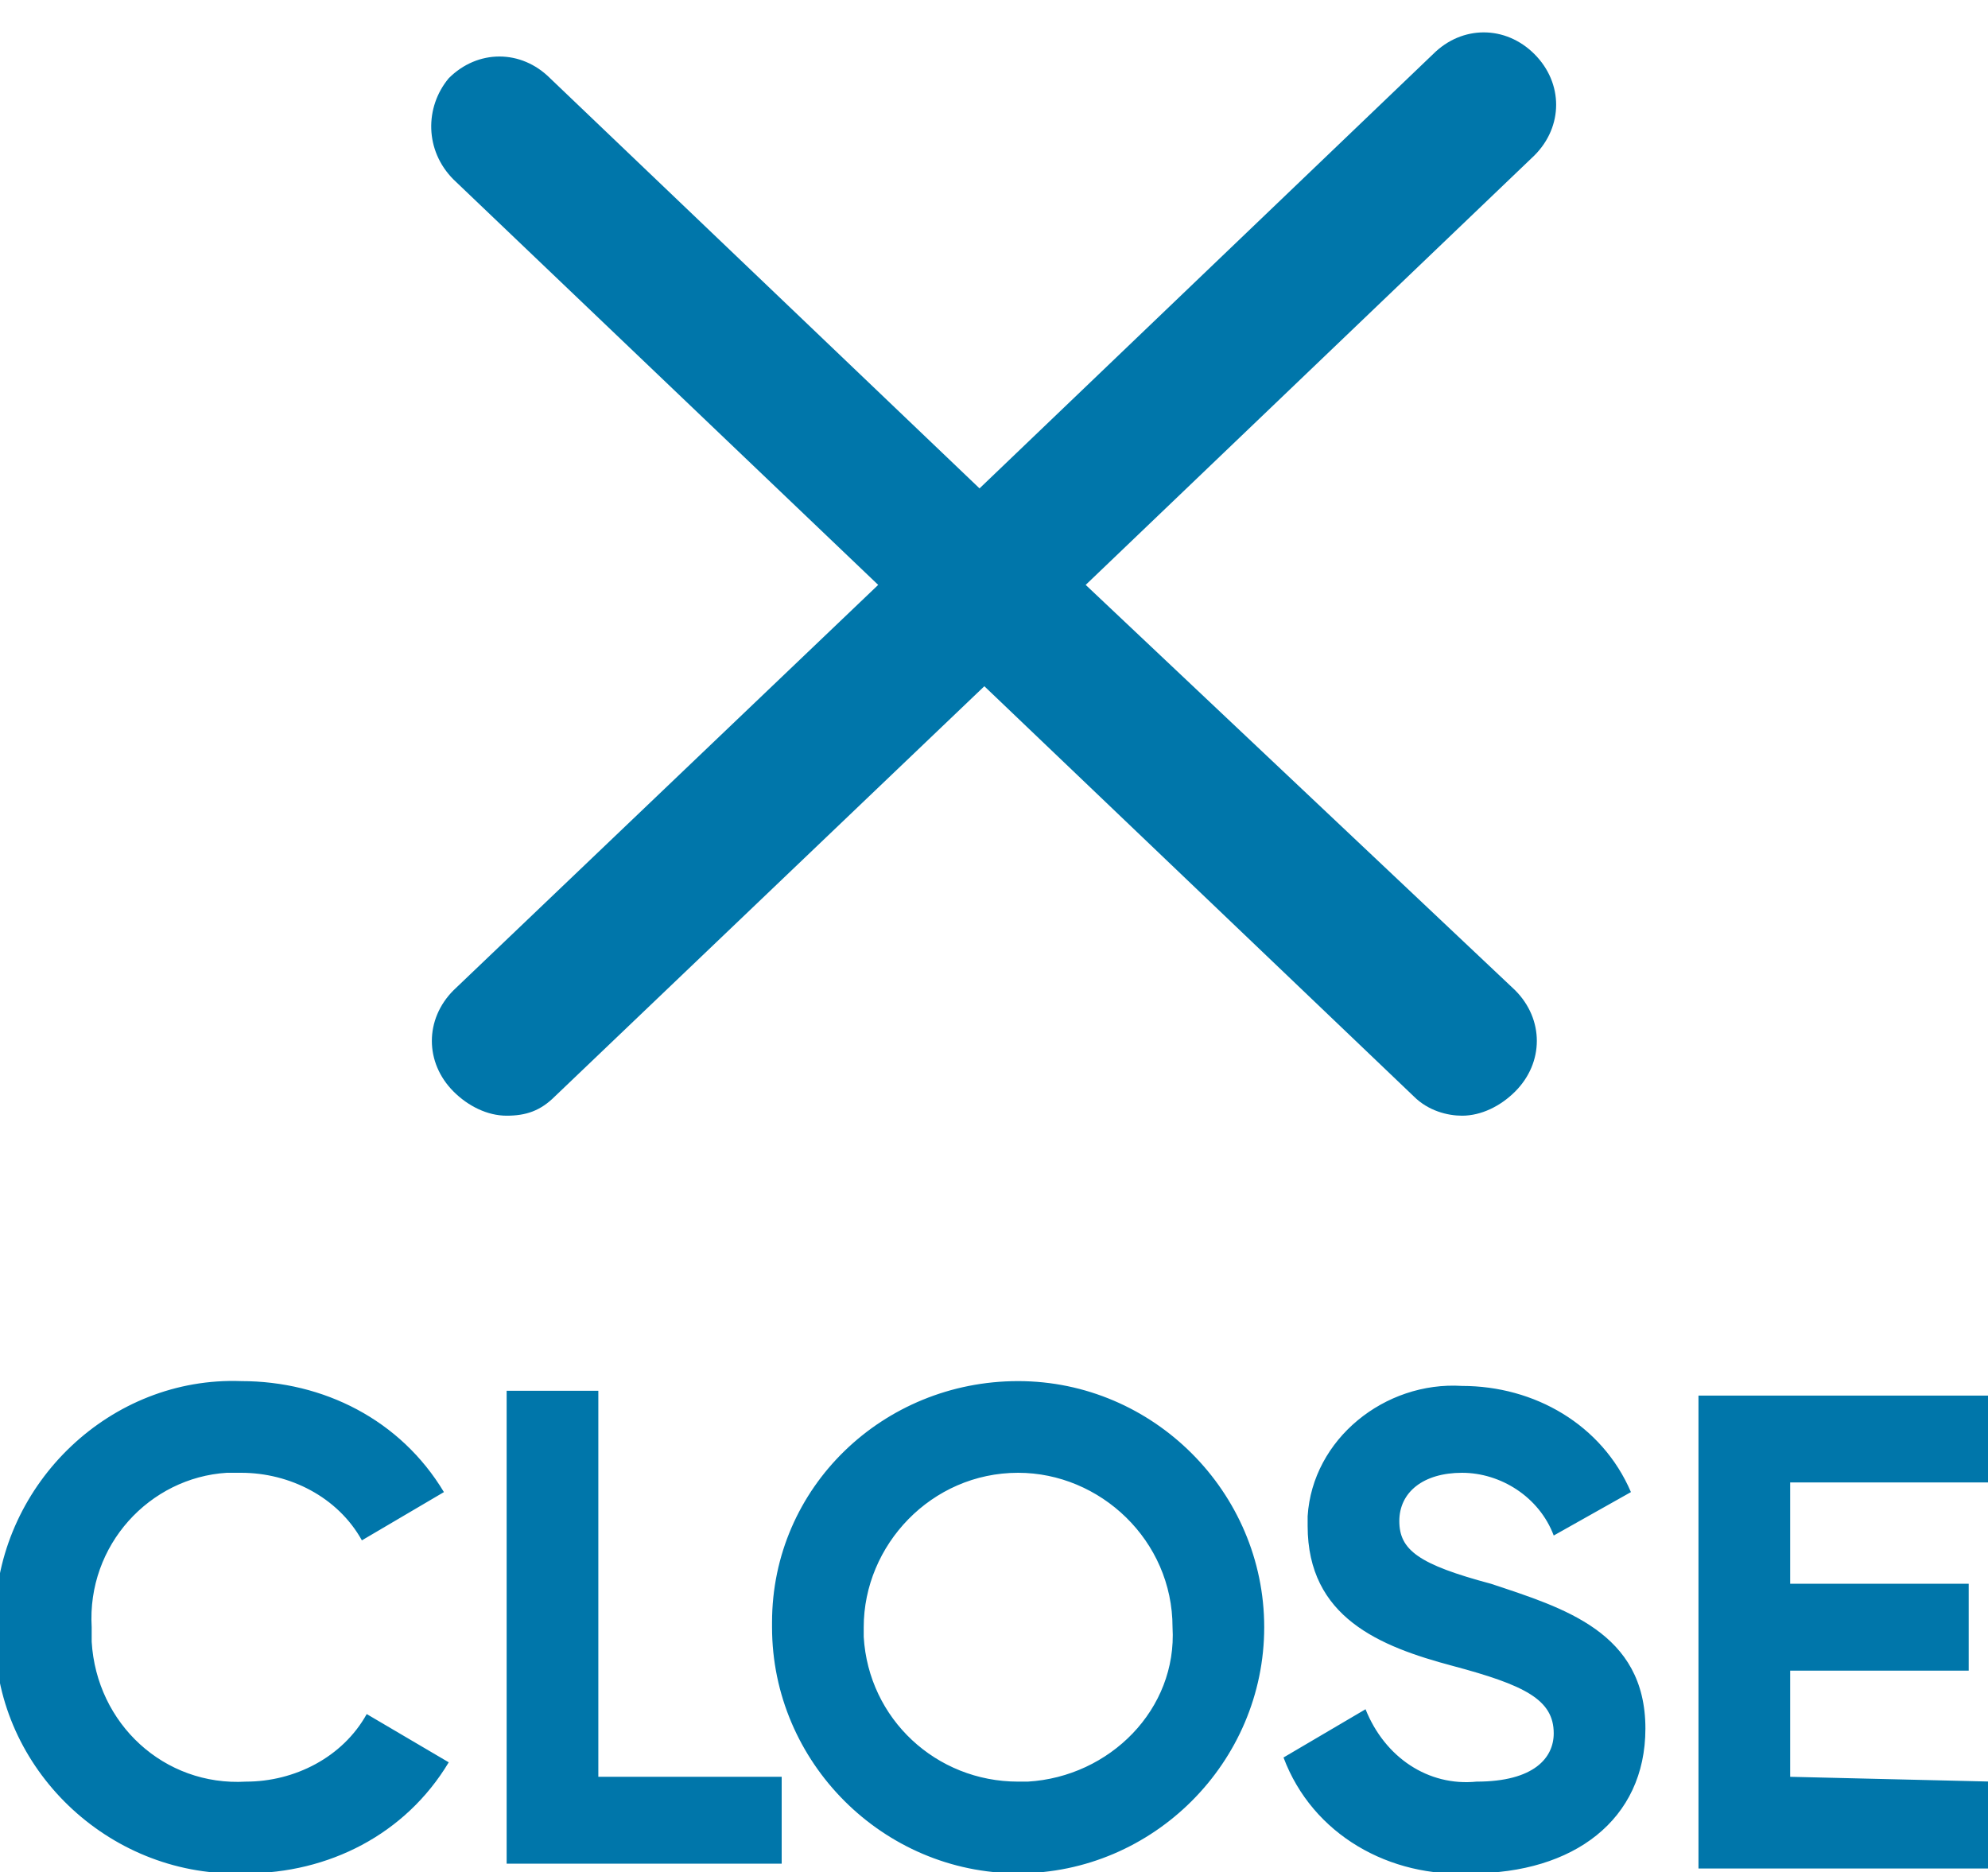
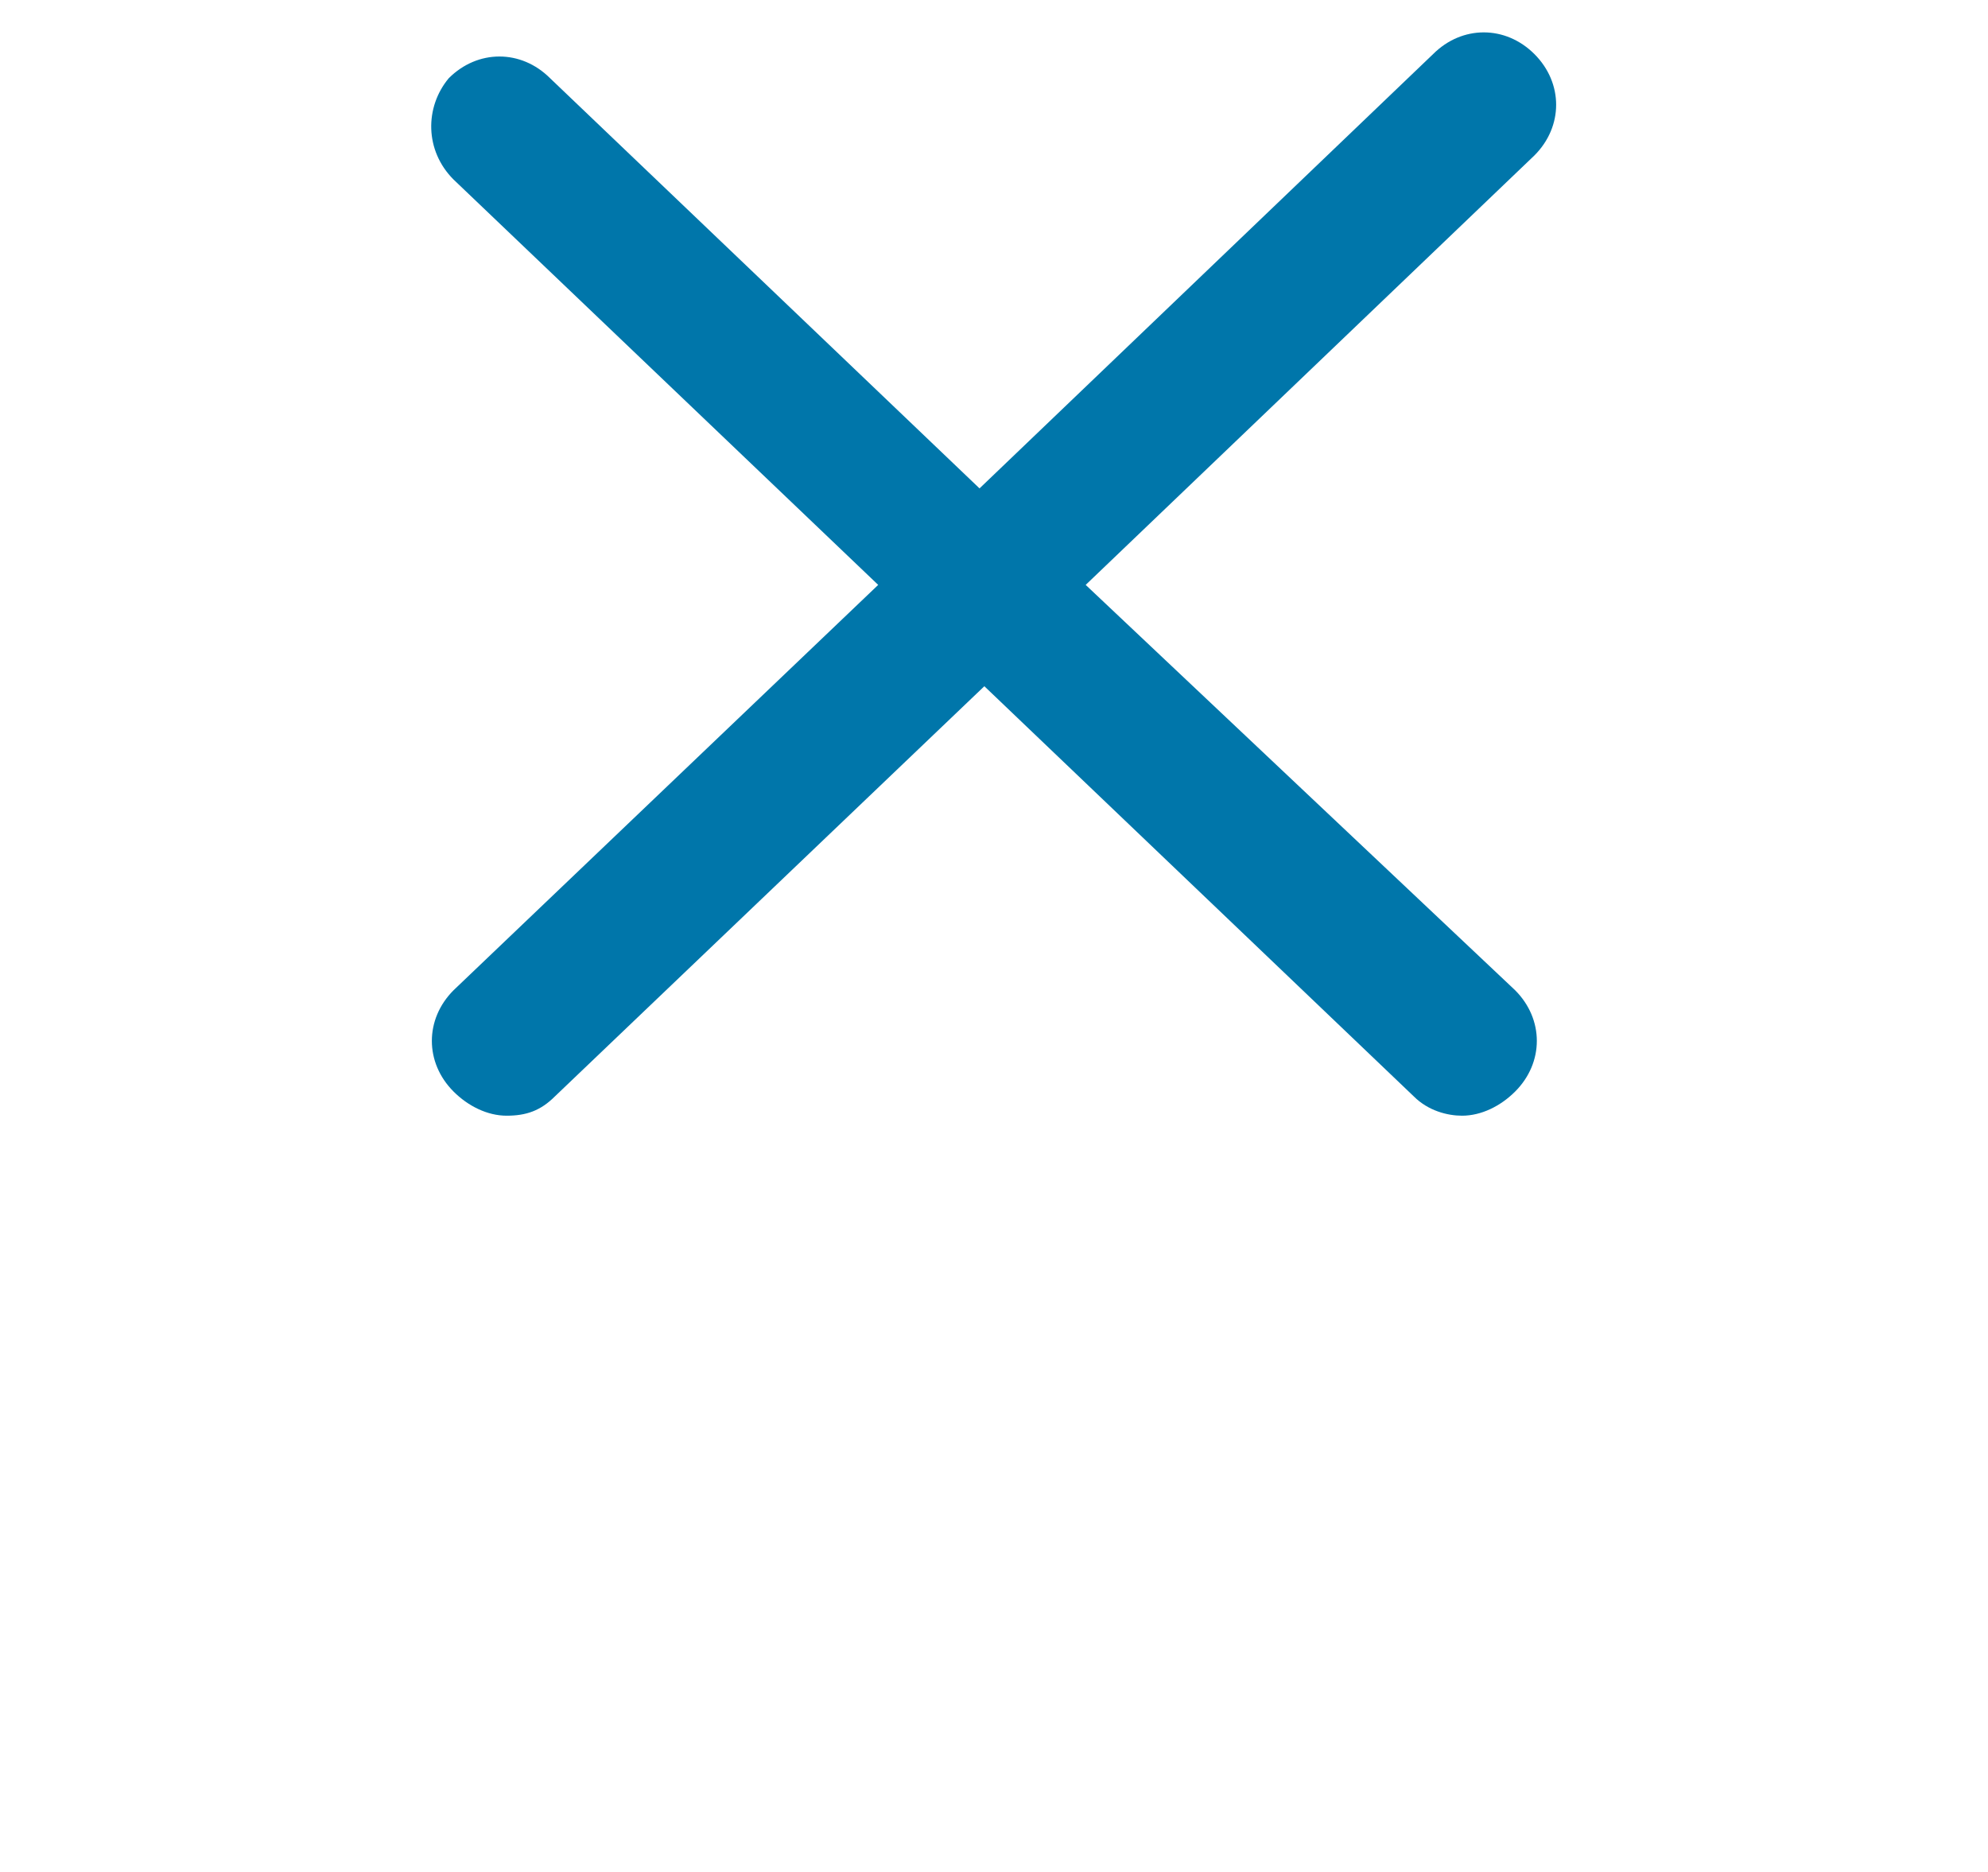
<svg xmlns="http://www.w3.org/2000/svg" version="1.1" id="Layer_1" x="0px" y="0px" viewBox="0 0 41.2 38.8" style="enable-background:new 0 0 41.2 38.8;" xml:space="preserve">
  <style type="text/css">
	.st0{fill:#0076AA;}
</style>
  <g id="Mobile_Menu_hamburger_close" transform="translate(0 2.121)">
    <path class="st0" d="M31.8-1c-0.6-0.6-1.5-0.6-2.1,0l-9.4,9l-8.9-8.5c-0.6-0.6-1.5-0.6-2.1,0C8.8,0.1,8.8,1,9.4,1.6l8.8,8.4   l-8.8,8.4c-0.6,0.6-0.6,1.5,0,2.1c0.3,0.3,0.7,0.5,1.1,0.5c0.4,0,0.7-0.1,1-0.4l8.9-8.5l8.9,8.5c0.3,0.3,0.7,0.4,1,0.4   c0.4,0,0.8-0.2,1.1-0.5c0.6-0.6,0.6-1.5,0-2.1L22.5,10l9.3-8.9C32.4,0.5,32.4-0.4,31.8-1z" />
-     <path id="Path_30488" class="st0" d="M5.1,36.7c1.7,0,3.3-0.8,4.2-2.3l-1.7-1c-0.5,0.9-1.5,1.4-2.5,1.4c-1.7,0.1-3.1-1.2-3.2-2.9   c0-0.1,0-0.2,0-0.3c-0.1-1.7,1.2-3.1,2.8-3.2c0.1,0,0.2,0,0.3,0c1,0,2,0.5,2.5,1.4l1.7-1c-0.9-1.5-2.5-2.3-4.2-2.3   c-2.7-0.1-5,2.1-5.1,4.8c0,0.1,0,0.2,0,0.3c-0.1,2.7,2.1,5,4.8,5.1C4.9,36.7,5,36.7,5.1,36.7z M12.4,34.7v-8h-1.9v9.8h5.7v-1.8   L12.4,34.7z M21.1,36.7c2.8,0,5.1-2.3,5.1-5.1s-2.3-5.1-5.1-5.1l0,0c-2.8,0-5.1,2.2-5.1,5c0,0,0,0.1,0,0.1   C16,34.4,18.3,36.7,21.1,36.7C21.1,36.7,21.1,36.7,21.1,36.7z M21.1,34.8c-1.7,0-3.1-1.3-3.2-3c0-0.1,0-0.1,0-0.2   c0-1.7,1.4-3.2,3.2-3.2c1.7,0,3.2,1.4,3.2,3.2c0,0,0,0,0,0c0.1,1.7-1.3,3.1-3,3.2C21.2,34.8,21.2,34.8,21.1,34.8L21.1,34.8z    M30.5,36.7c2.1,0,3.6-1.1,3.6-3c0-2-1.7-2.5-3.2-3C29.4,30.3,29,30,29,29.4c0-0.6,0.5-1,1.3-1c0.8,0,1.6,0.5,1.9,1.3l1.6-0.9   c-0.6-1.4-2-2.2-3.5-2.2c-1.6-0.1-3.1,1.1-3.2,2.7c0,0.1,0,0.1,0,0.2c0,1.9,1.5,2.5,3,2.9c1.5,0.4,2.1,0.7,2.1,1.4   c0,0.5-0.4,1-1.6,1c-1,0.1-1.9-0.5-2.3-1.5l-1.7,1C27.2,35.9,28.8,36.8,30.5,36.7z M37.1,34.7v-2.2h3.7v-1.8h-3.7v-2.1h4.1v-1.8h-6   v9.8h6.1v-1.8L37.1,34.7z" />
  </g>
</svg>